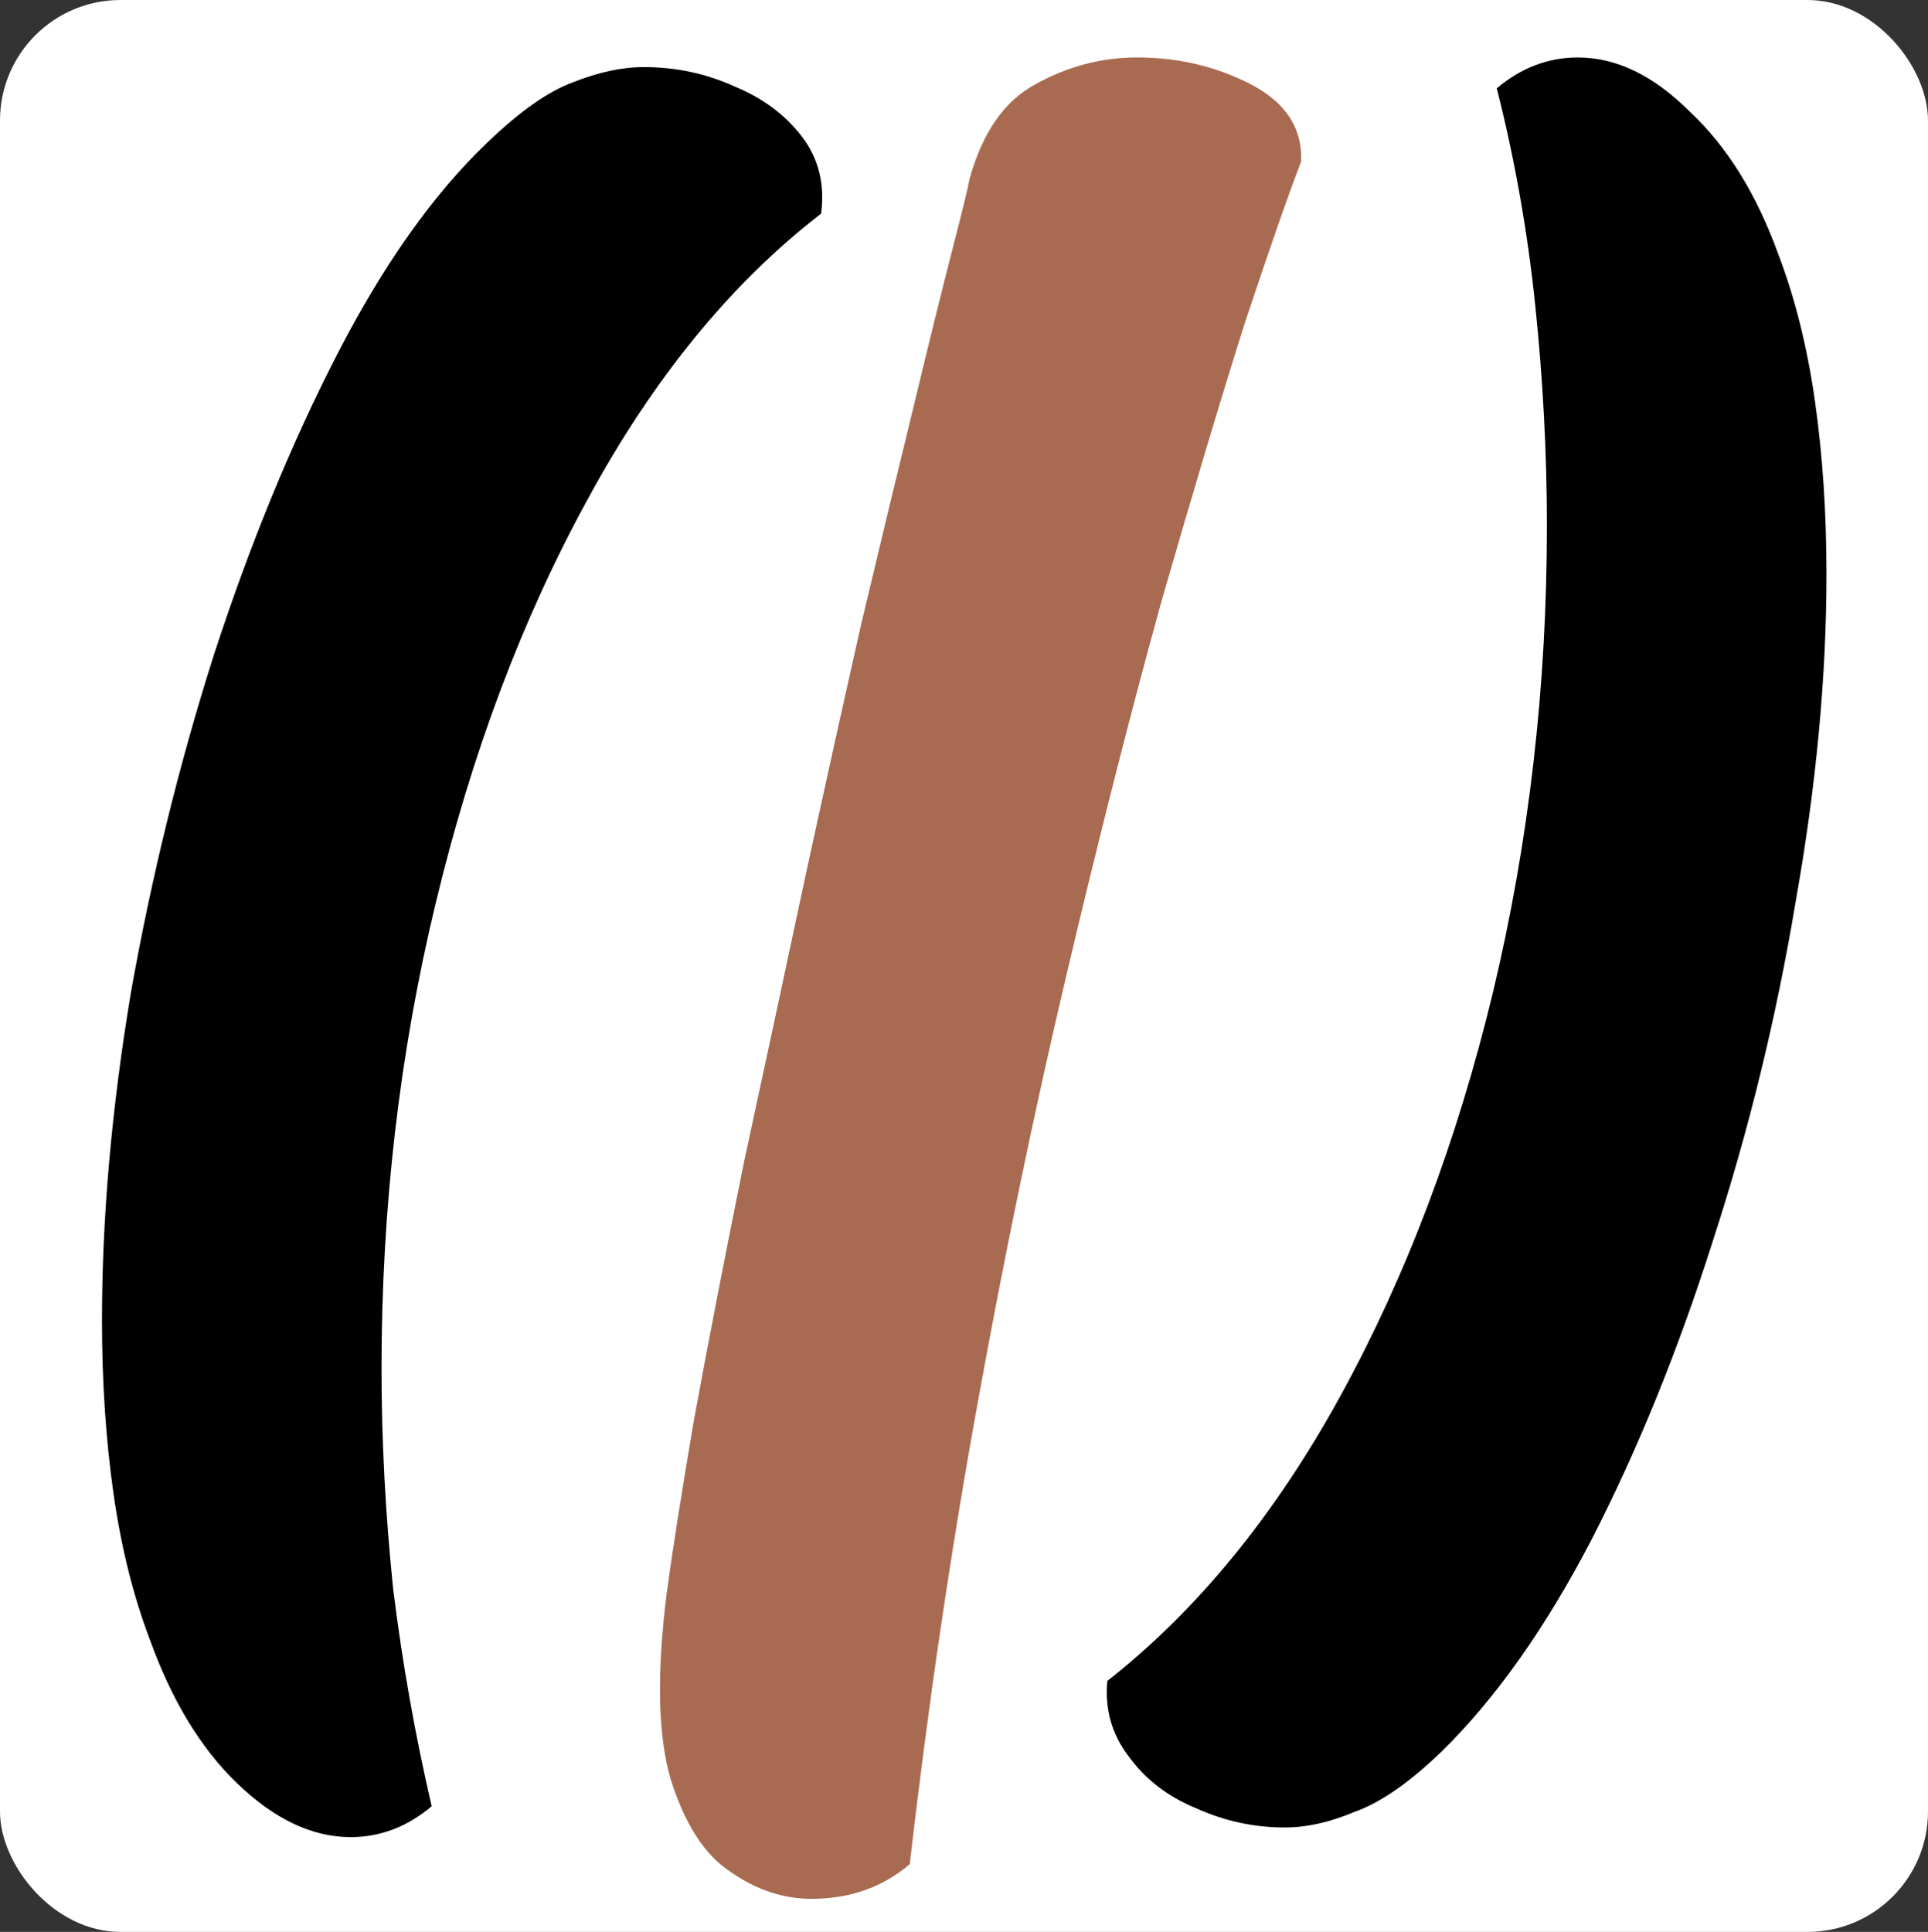
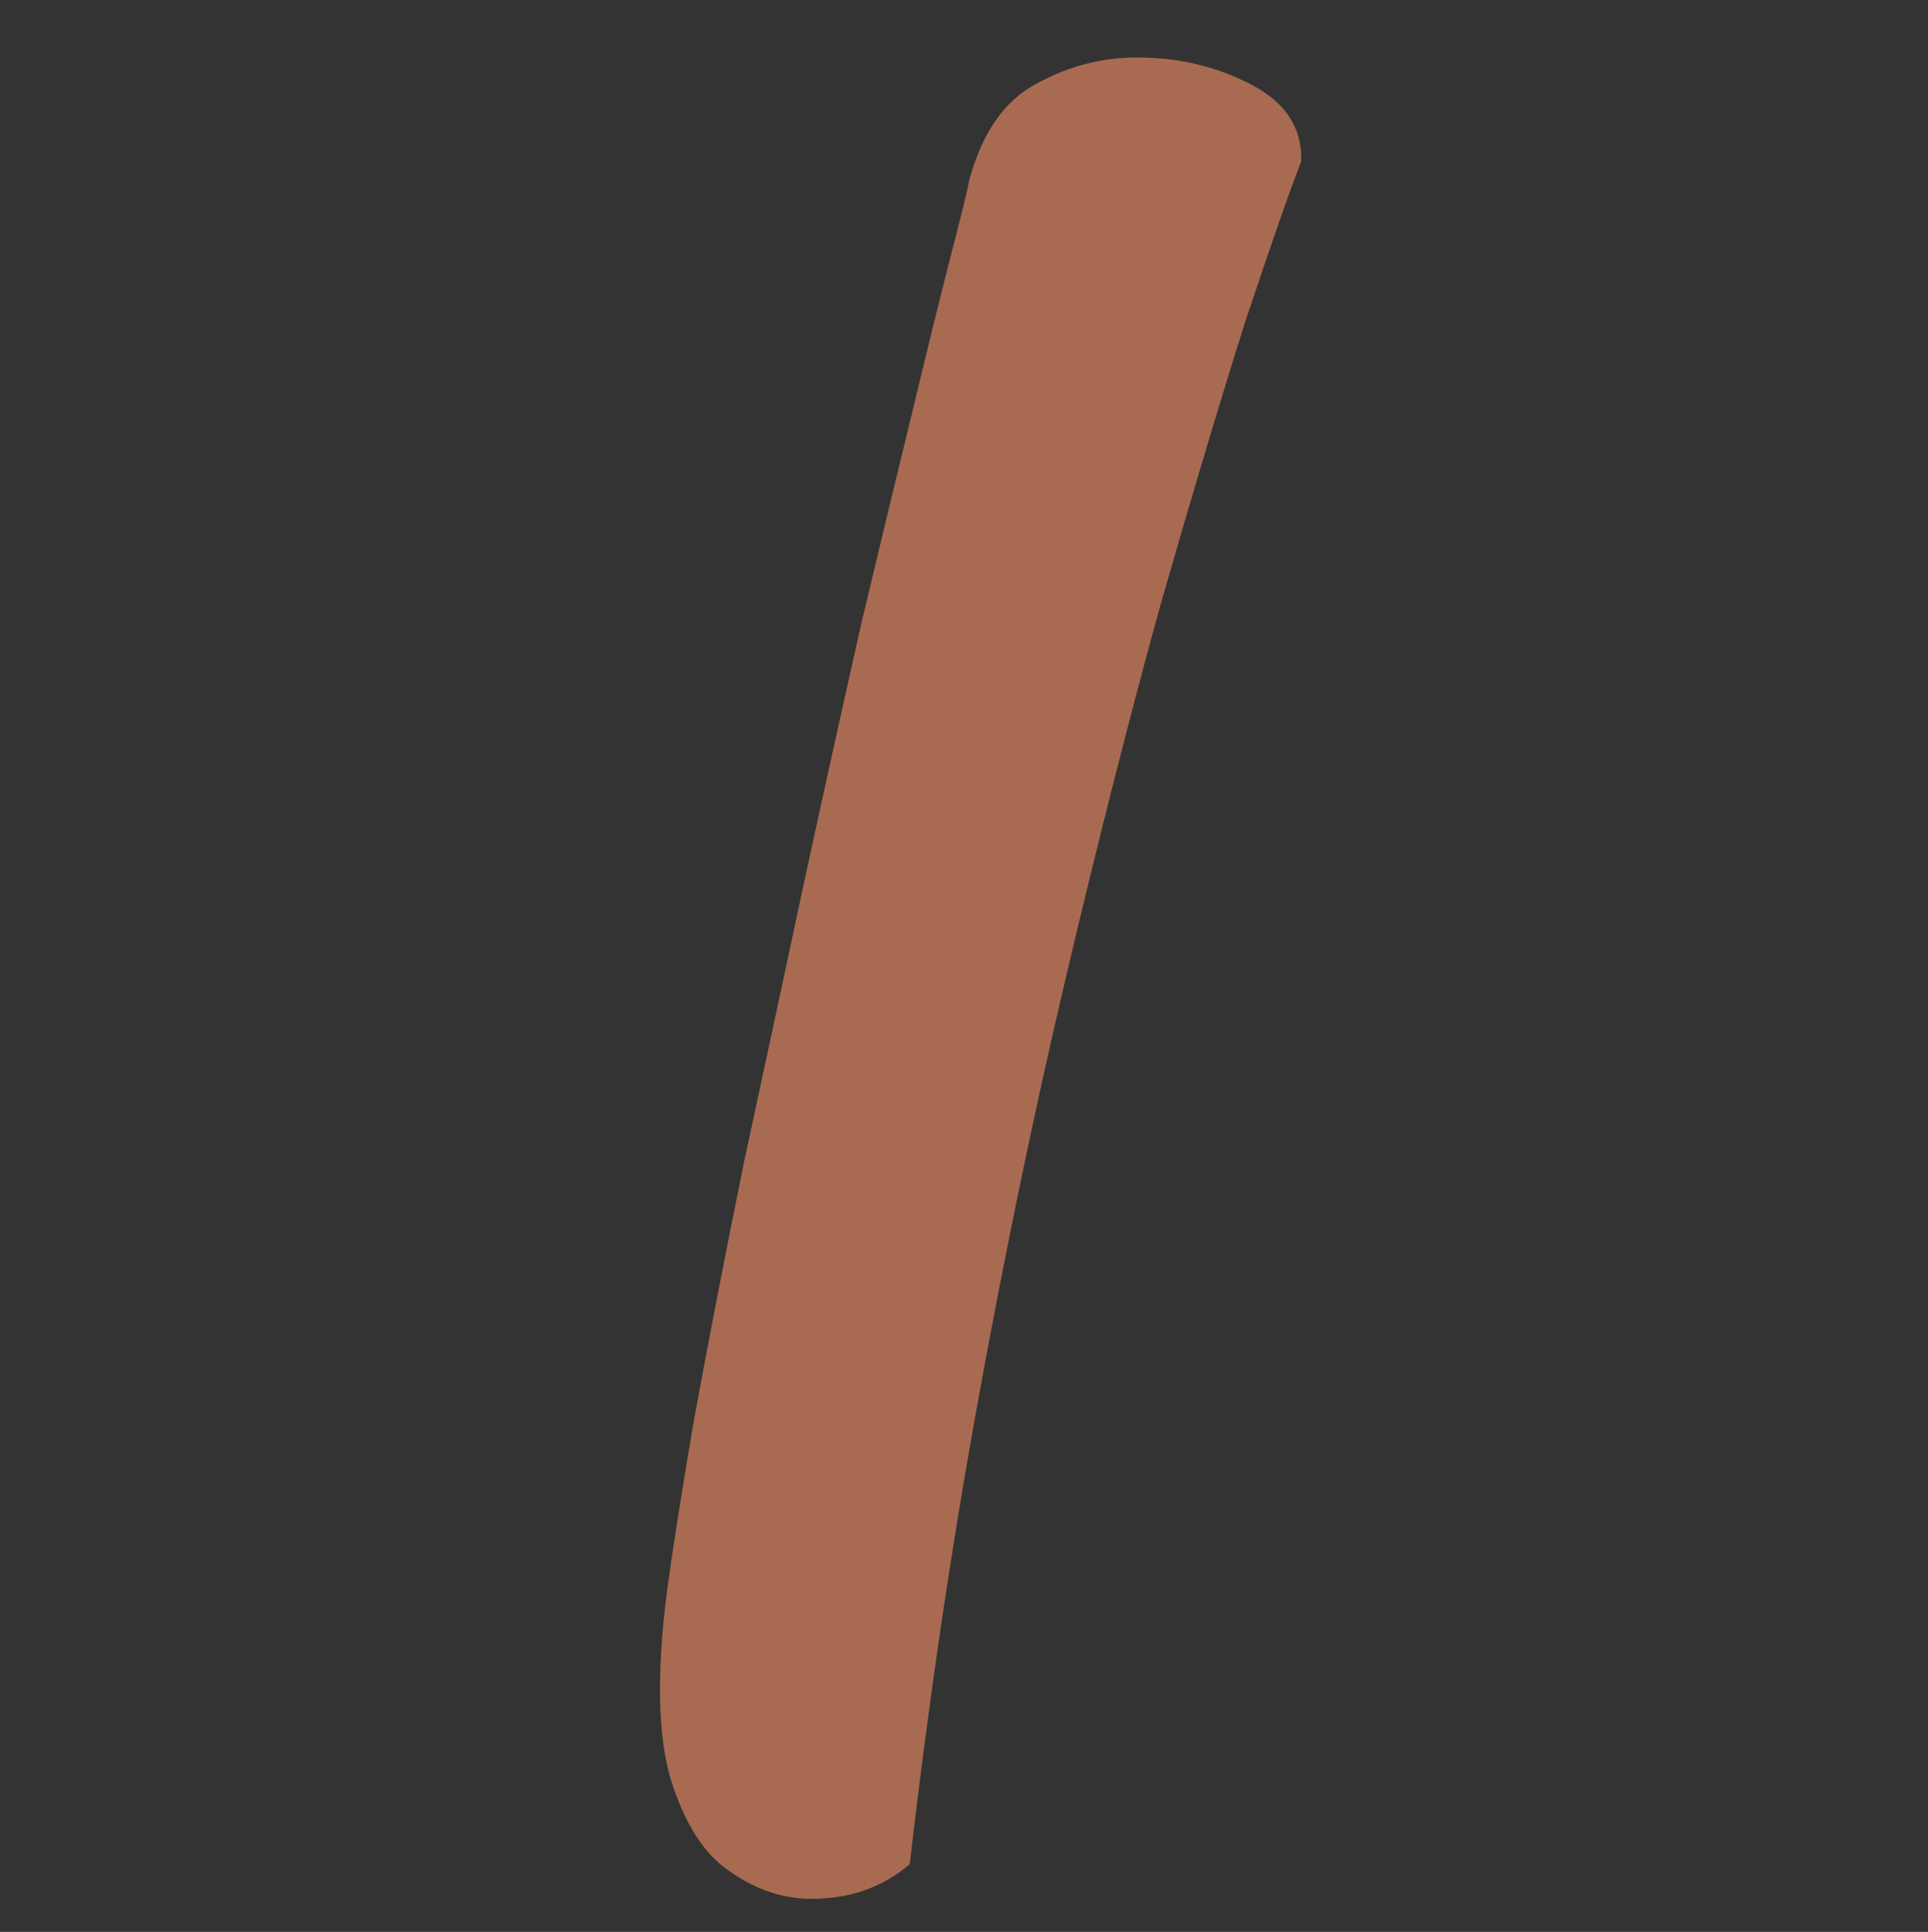
<svg xmlns="http://www.w3.org/2000/svg" width="512" height="513" viewBox="0 0 512 513" fill="none">
  <rect x="0" y="0" width="512" height="513" fill="#333333" stroke="none" />
  <g clip-path="url(#clip0_48_20)">
-     <rect width="512" height="513" rx="32" fill="white" />
-     <path d="M93.128 487.832C82.888 487.832 72.819 483.053 62.92 473.496C53.363 464.28 45.683 451.651 39.88 435.608C35.443 424.003 32.2 411.032 30.152 396.696C28.104 382.36 27.08 367 27.08 350.616C27.08 323.309 29.64 294.296 34.76 263.576C40.221 232.856 47.56 202.989 56.776 173.976C66.333 144.621 77.256 117.997 89.544 94.104C101.832 70.211 115.144 51.437 129.48 37.784C138.013 29.592 145.523 24.301 152.008 21.912C158.835 19.181 165.149 17.816 170.952 17.816C179.485 17.816 187.507 19.523 195.016 22.936C202.525 26.008 208.499 30.445 212.936 36.248C217.373 42.051 219.08 48.877 218.056 56.728C194.163 75.16 173.512 100.419 156.104 132.504C138.696 164.248 125.213 200.088 115.656 240.024C106.099 279.619 101.32 320.749 101.32 363.416C101.32 382.531 102.344 401.987 104.392 421.784C106.781 441.24 110.195 460.525 114.632 479.64C108.147 485.101 100.979 487.832 93.128 487.832ZM418.988 15.256C429.228 15.256 439.127 20.035 448.684 29.592C458.583 38.808 466.433 51.437 472.236 67.48C476.673 79.085 479.916 92.056 481.964 106.392C484.012 120.728 485.036 136.088 485.036 152.472C485.036 179.779 482.305 208.792 476.844 239.512C471.724 270.232 464.385 300.269 454.828 329.624C445.612 358.637 434.86 385.091 422.572 408.984C410.284 432.536 396.972 451.309 382.636 465.304C374.103 473.496 366.423 478.787 359.596 481.176C353.111 483.907 346.967 485.272 341.164 485.272C332.972 485.272 325.121 483.565 317.612 480.152C310.103 477.08 304.129 472.472 299.692 466.328C295.255 460.525 293.377 453.869 294.06 446.36C317.953 427.587 338.604 402.328 356.012 370.584C373.42 338.84 386.903 303.171 396.46 263.576C406.017 223.64 410.796 182.339 410.796 139.672C410.796 120.557 409.772 101.101 407.724 81.304C405.676 61.507 402.263 42.221 397.484 23.448C403.969 17.987 411.137 15.256 418.988 15.256Z" fill="black" />
    <path d="M215.488 504.216C207.979 504.216 200.811 501.827 193.984 497.048C187.157 492.611 181.867 484.419 178.112 472.472C174.699 460.867 174.357 444.312 177.088 422.808C178.453 412.568 180.843 397.379 184.256 377.24C188.011 356.76 192.448 333.891 197.568 308.632C203.029 283.373 208.491 257.944 213.952 232.344C219.072 208.792 224.021 186.435 228.8 165.272C233.92 143.768 238.528 124.653 242.624 107.928C246.72 90.861 250.133 77.037 252.864 66.456C255.595 55.875 257.131 49.56 257.472 47.512C260.885 35.224 266.688 26.861 274.88 22.424C283.413 17.645 292.459 15.256 302.016 15.256C312.939 15.256 323.008 17.645 332.224 22.424C341.44 27.203 345.877 34.029 345.536 42.904C342.464 50.755 337.515 64.92 330.688 85.4C324.203 105.88 316.693 130.968 308.16 160.664C299.968 190.36 291.605 223.299 283.072 259.48C274.539 295.661 266.688 333.549 259.52 373.144C252.352 412.739 246.379 453.357 241.6 495C234.432 501.144 225.728 504.216 215.488 504.216Z" fill="#A86B51" />
  </g>
  <defs>
    <clipPath id="clip0_48_20">
      <rect width="512" height="513" rx="32" fill="white" />
    </clipPath>
  </defs>
</svg>